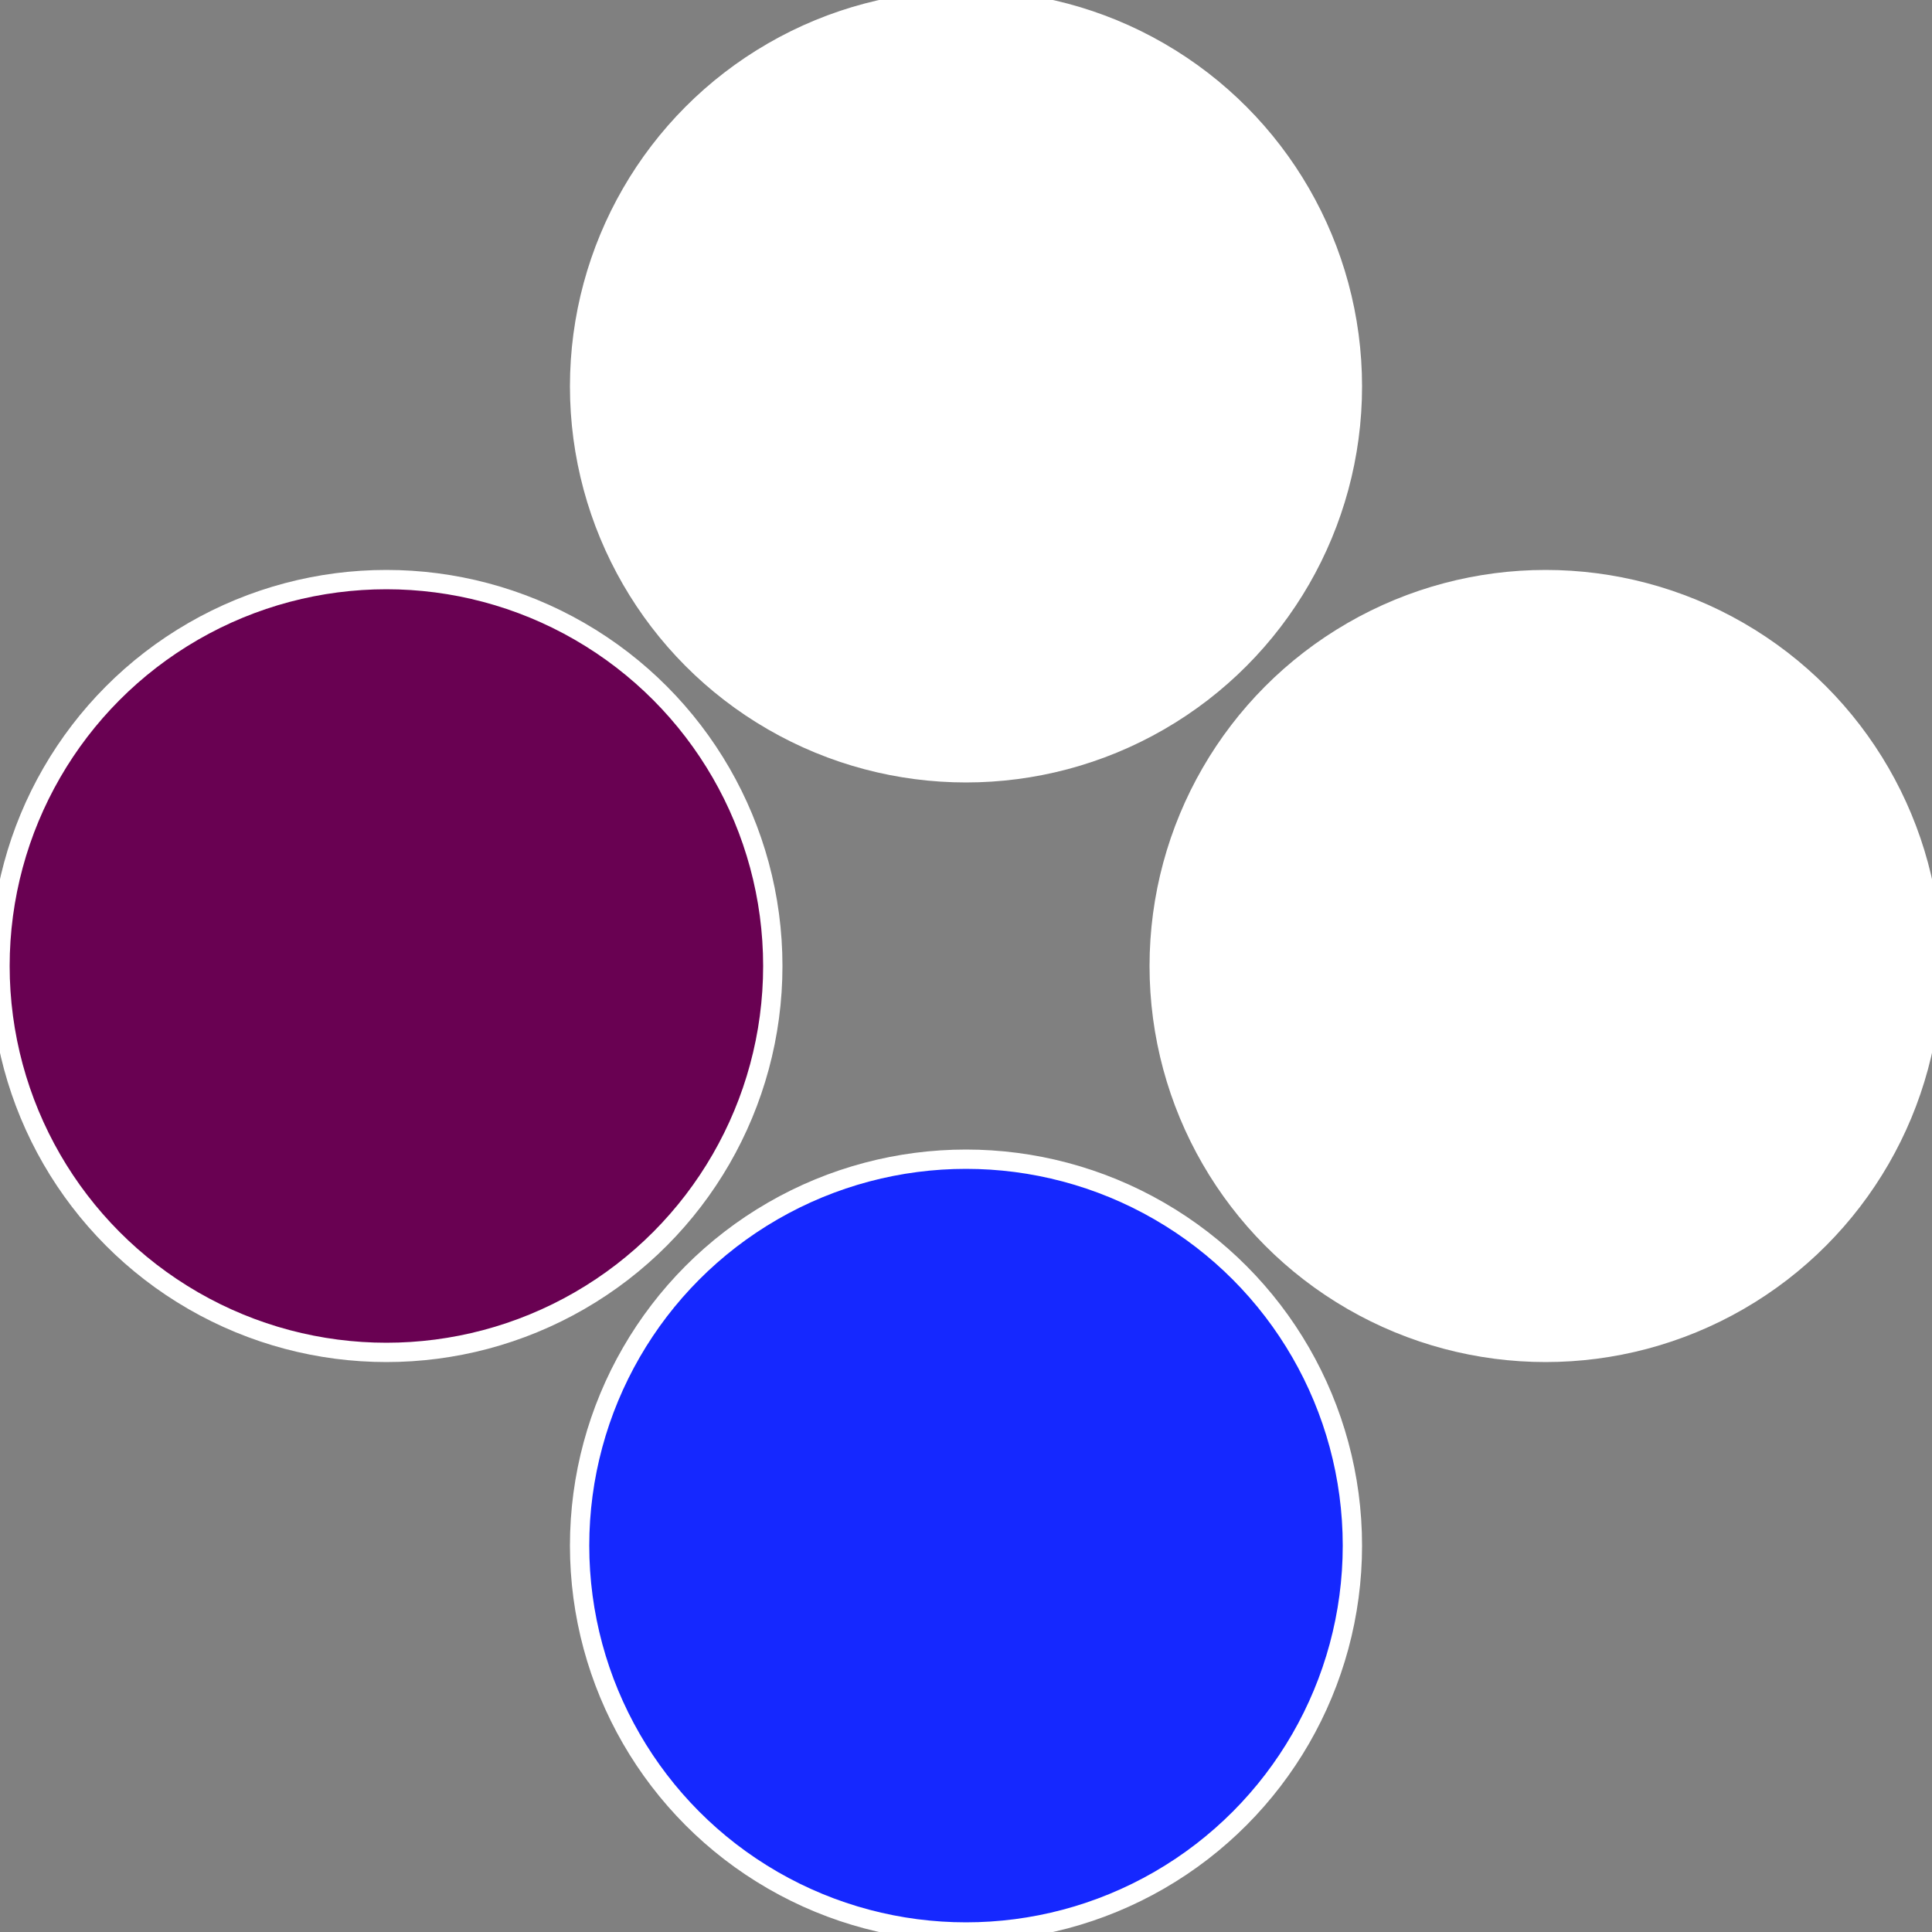
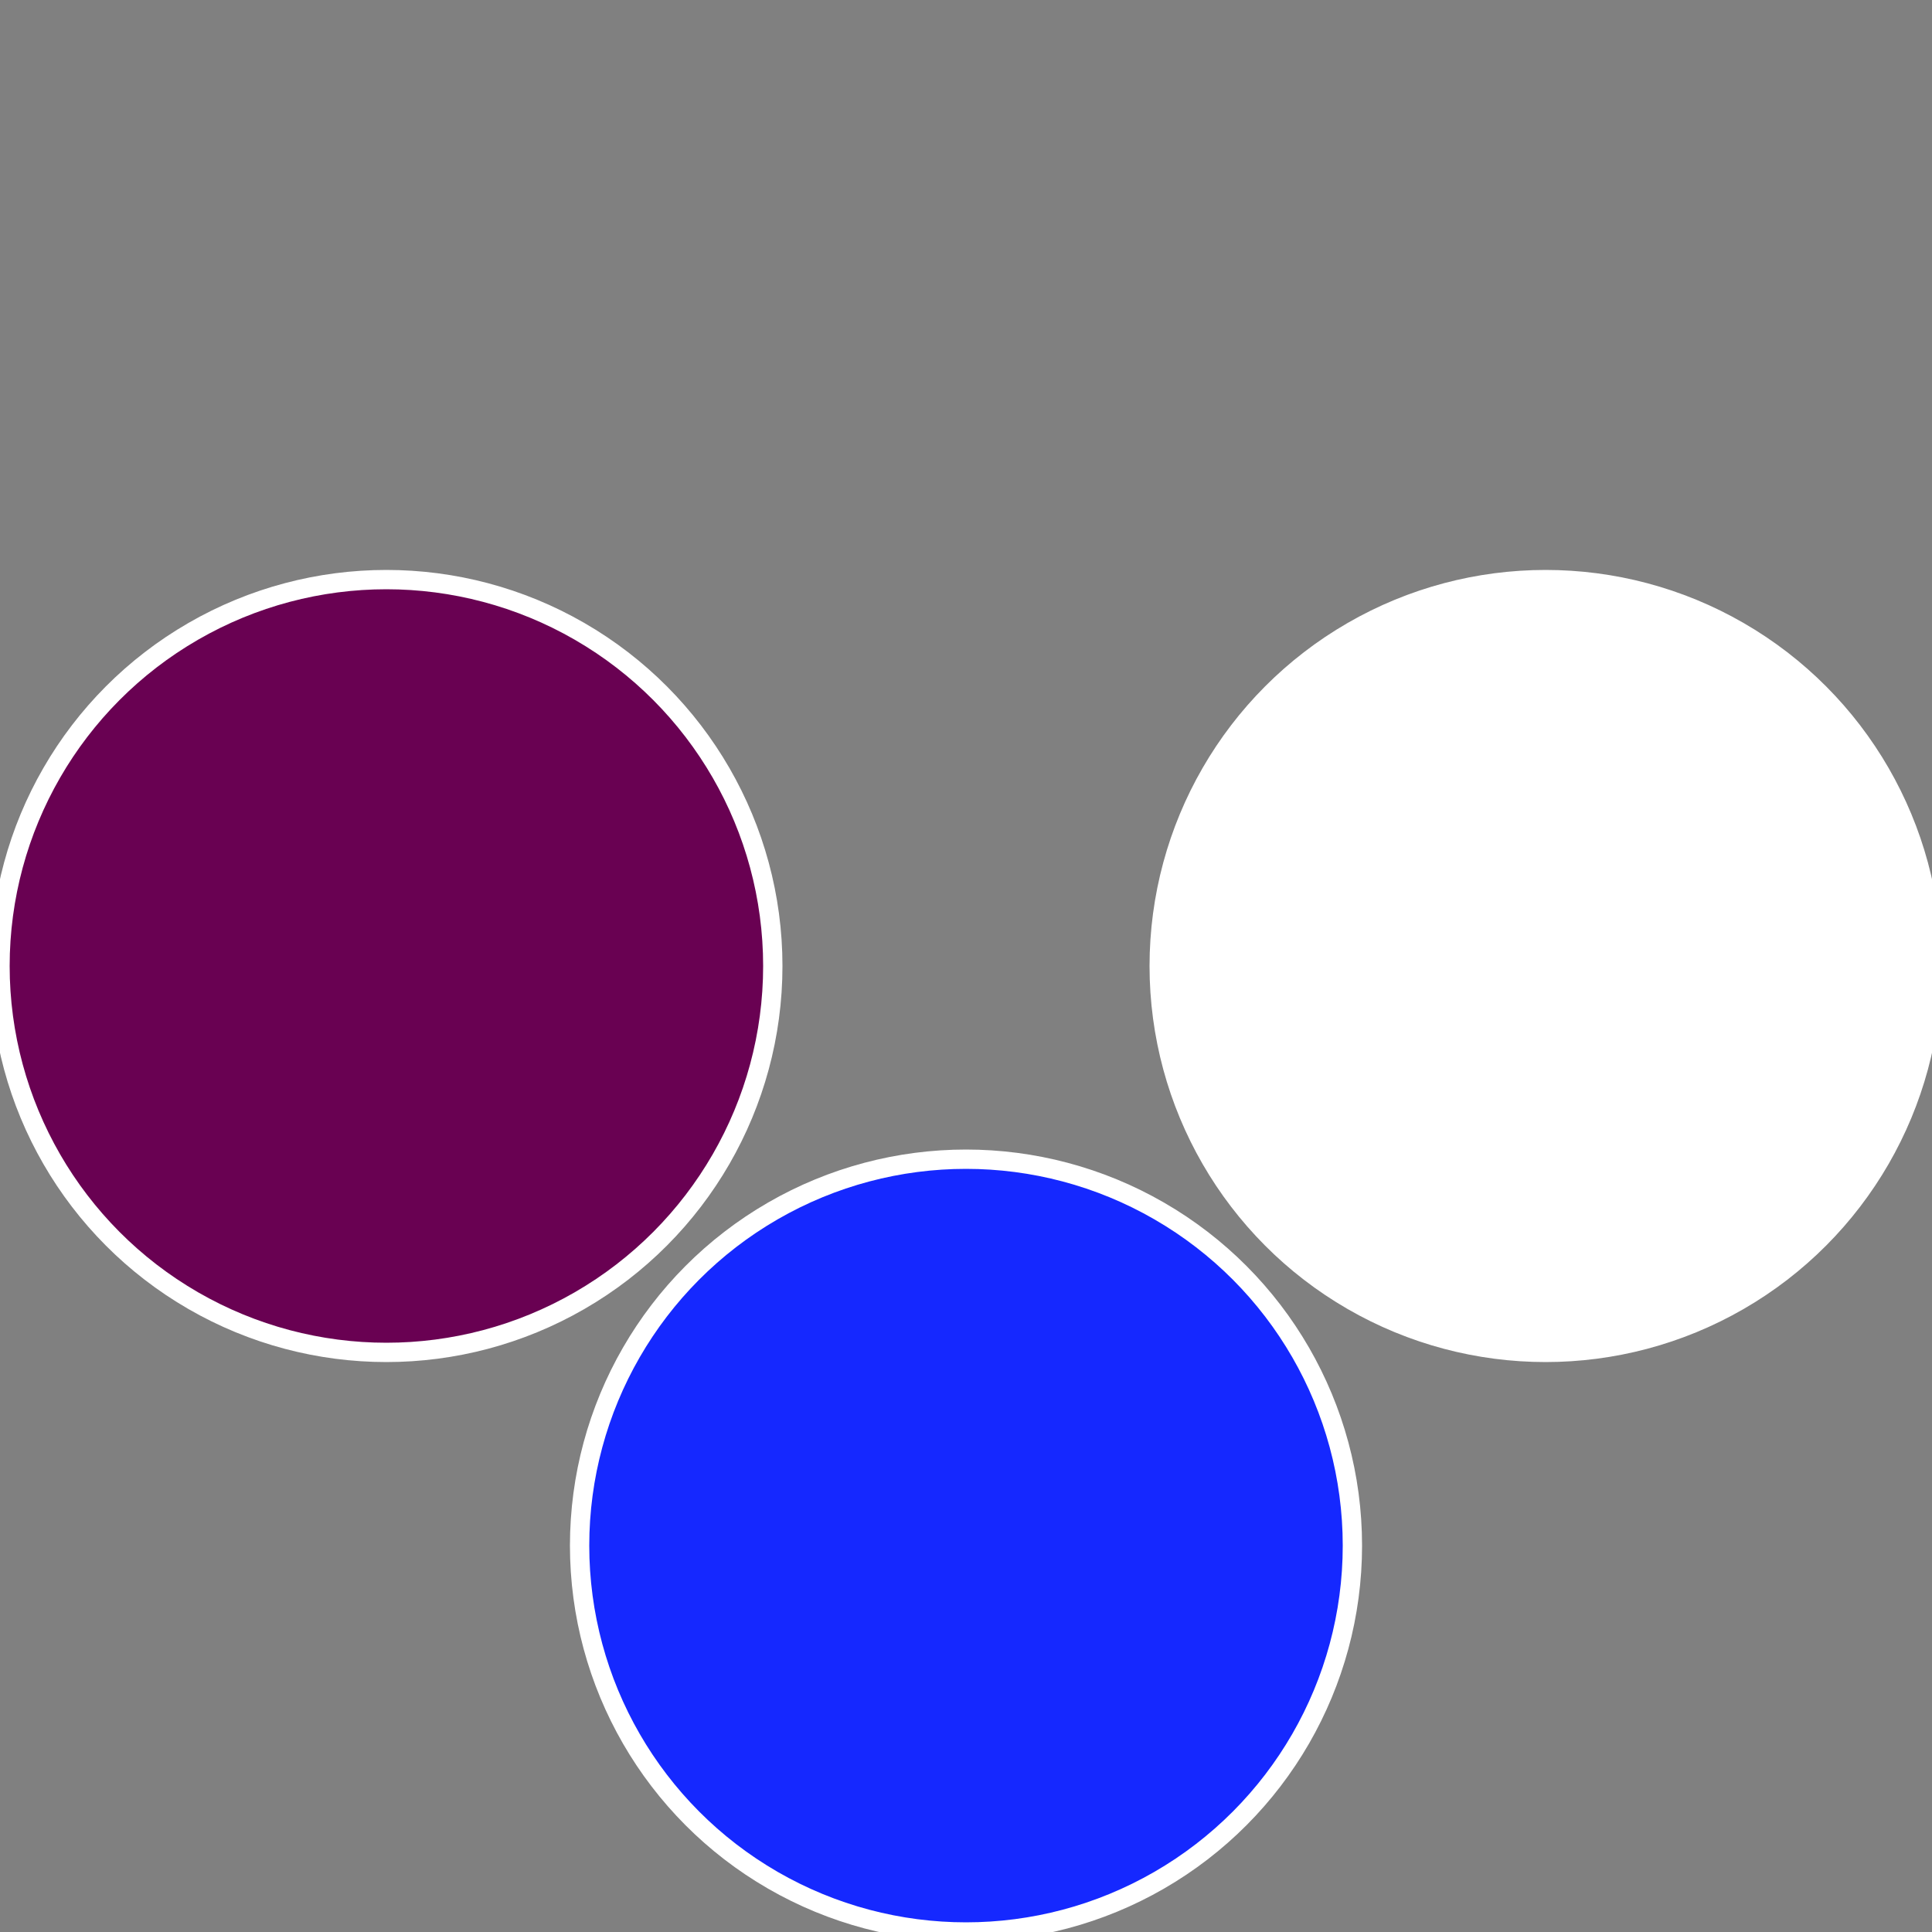
<svg xmlns="http://www.w3.org/2000/svg" width="500" height="500" viewBox="-1 -1 2 2">
  <rect x="-1" y="-1" width="2" height="2" fill="#808080" stroke="none" />
  <circle cx="0.6" cy="0" r="0.4" fill="#fffffffffffffa0effffffffffffeb751528" stroke="#fff" stroke-width="1%" />
  <circle cx="3.6739403974421E-17" cy="0.6" r="0.4" fill="#1528ffffffffffffeb75690" stroke="#fff" stroke-width="1%" />
  <circle cx="-0.6" cy="7.3478807948841E-17" r="0.4" fill="#6901528ffffffffffffeb75" stroke="#fff" stroke-width="1%" />
-   <circle cx="-1.1021821192326E-16" cy="-0.6" r="0.4" fill="#ffffffffffffeb751528fffffffffffffa0d" stroke="#fff" stroke-width="1%" />
</svg>